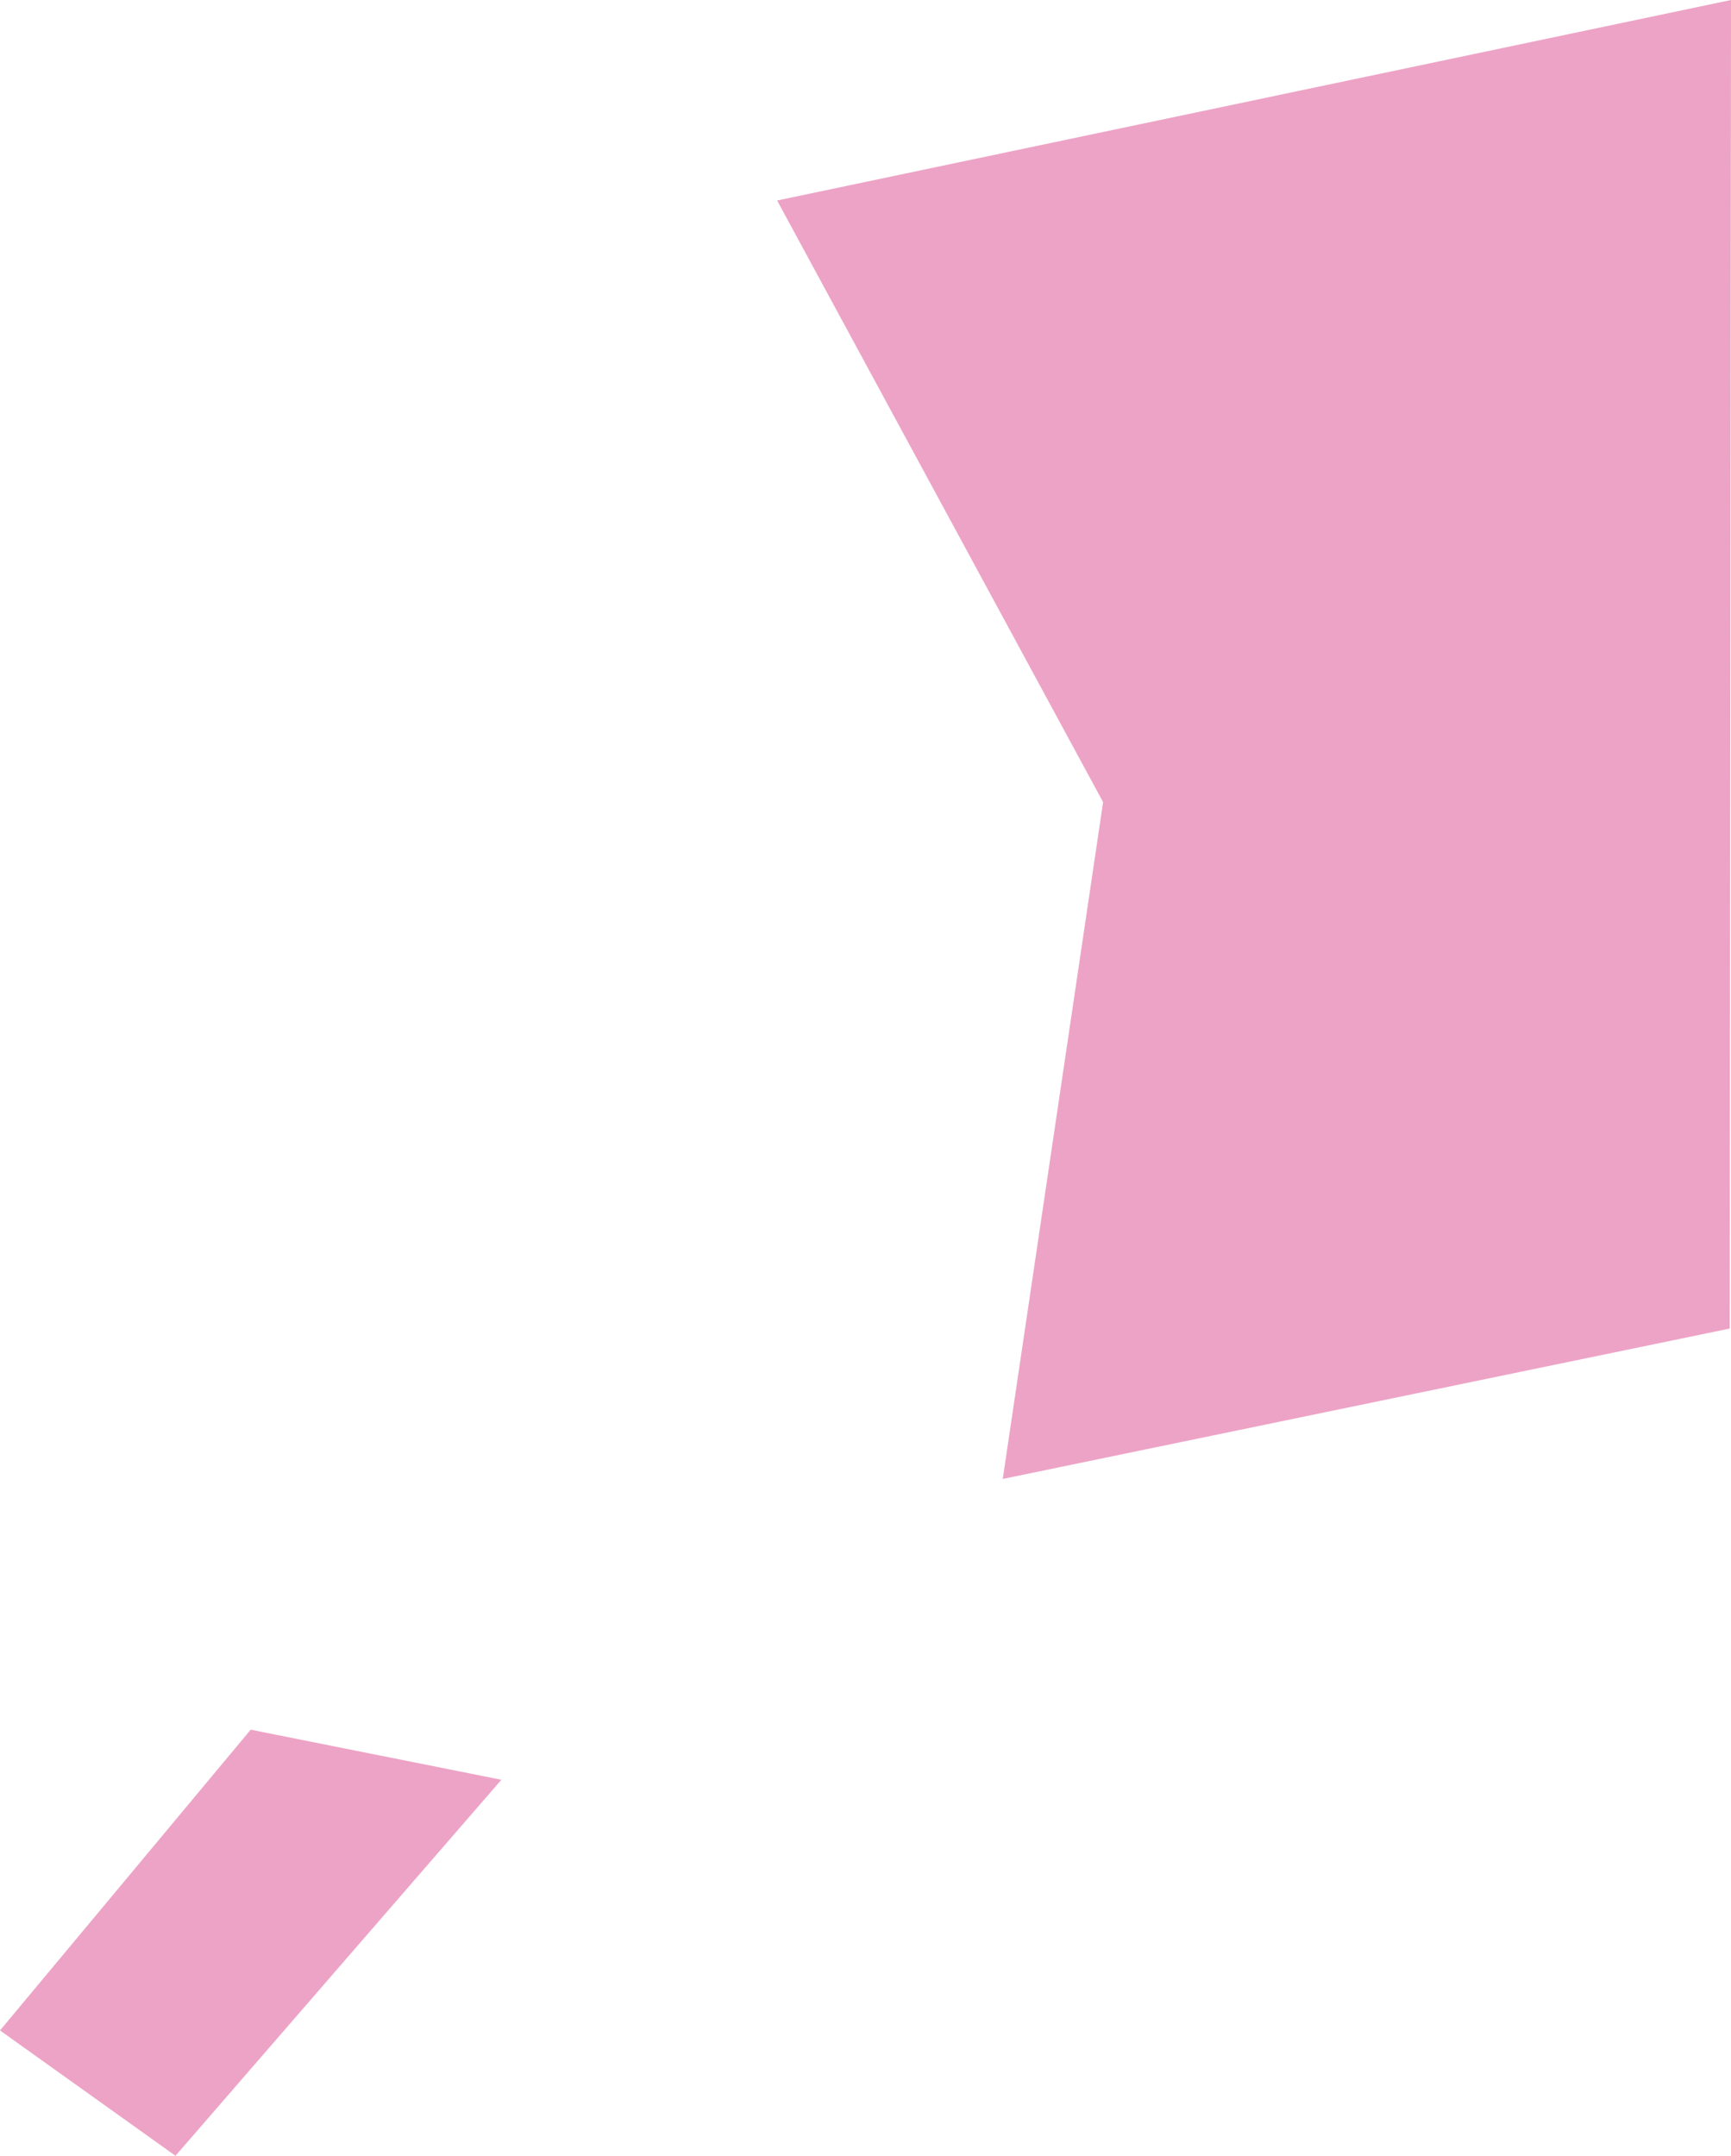
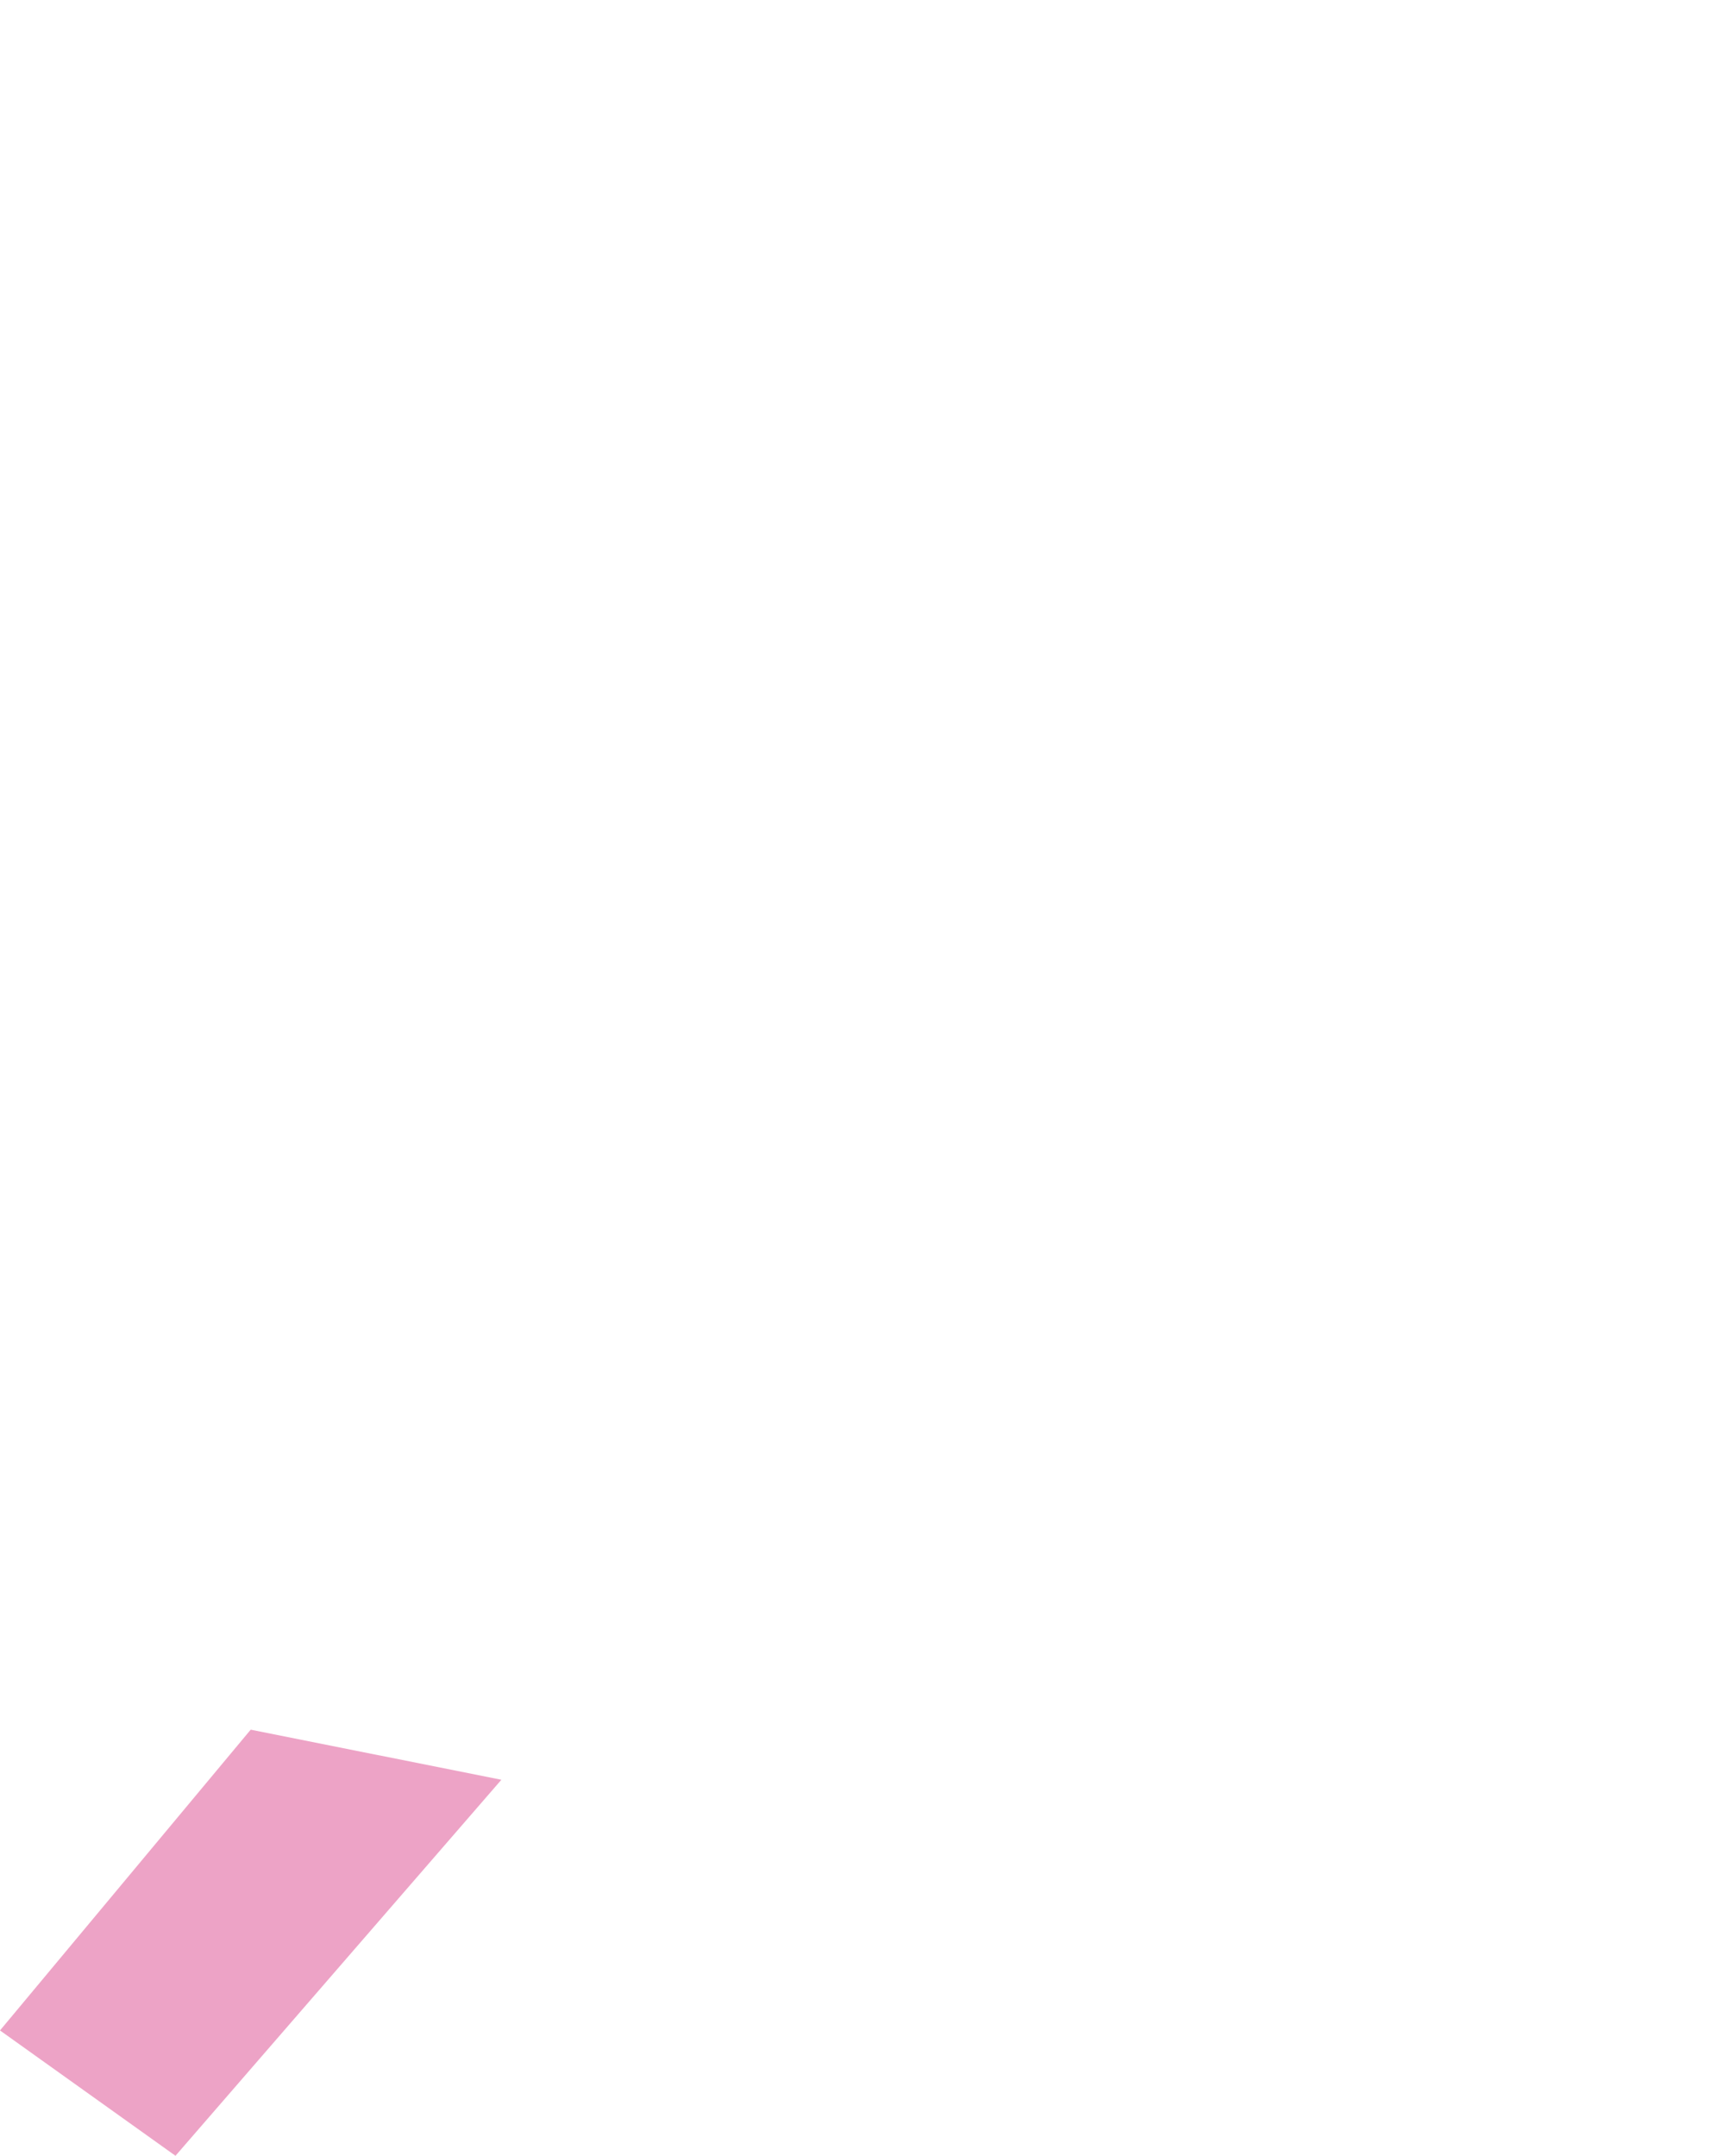
<svg xmlns="http://www.w3.org/2000/svg" width="110.051" height="137.063" viewBox="0 0 110.051 137.063">
  <g id="Group_47957" data-name="Group 47957" transform="translate(-1808 -3735.093)">
-     <path id="Path_73782" data-name="Path 73782" d="M47.6,204.452,41.22,247.484l46.219-9.563.081-84.469L26.876,166.2Z" transform="translate(1830.531 3581.641)" fill="#eda3c6" />
    <path id="Path_73783" data-name="Path 73783" d="M0,232.4l11.157,7.969,20.718-23.907-15.936-3.186Z" transform="translate(1808 3631.79)" fill="#eda3c6" />
  </g>
</svg>